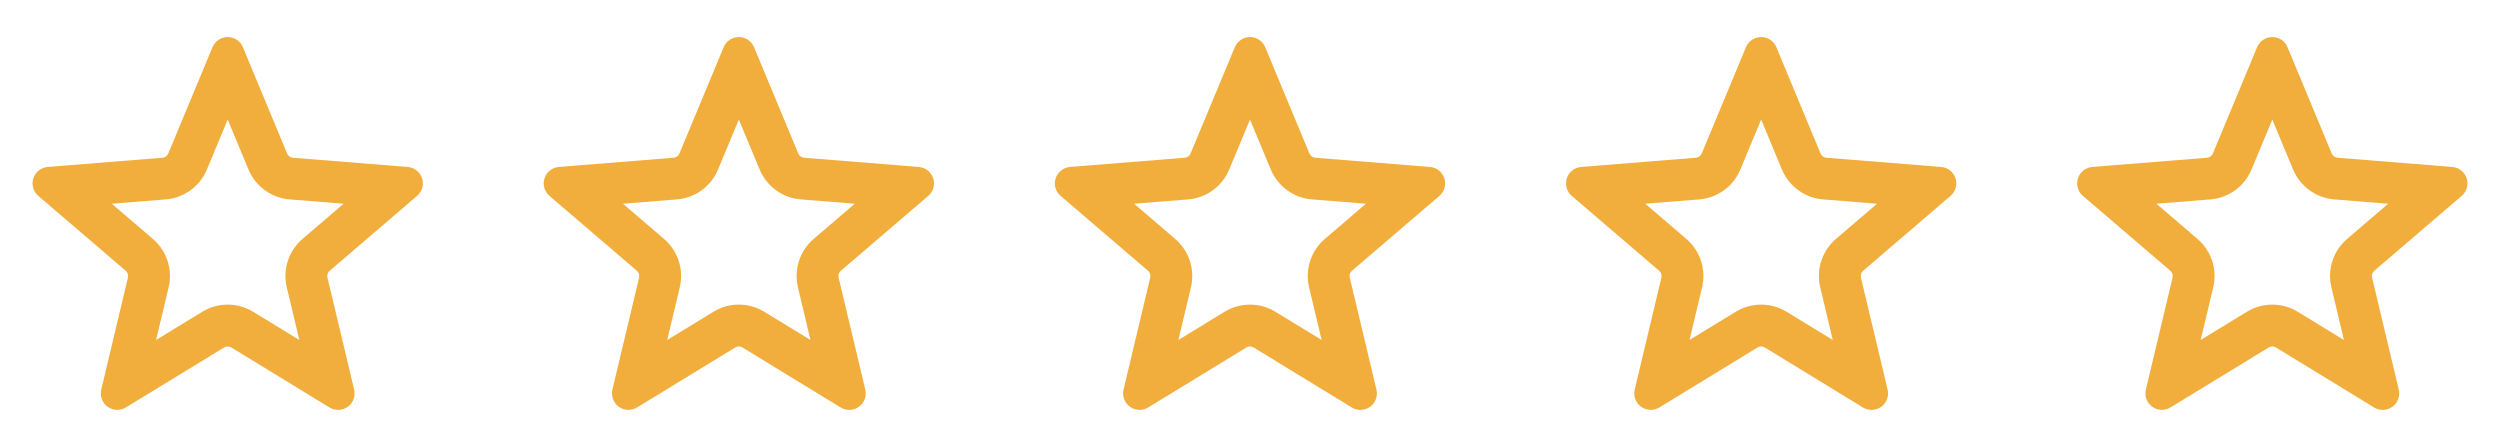
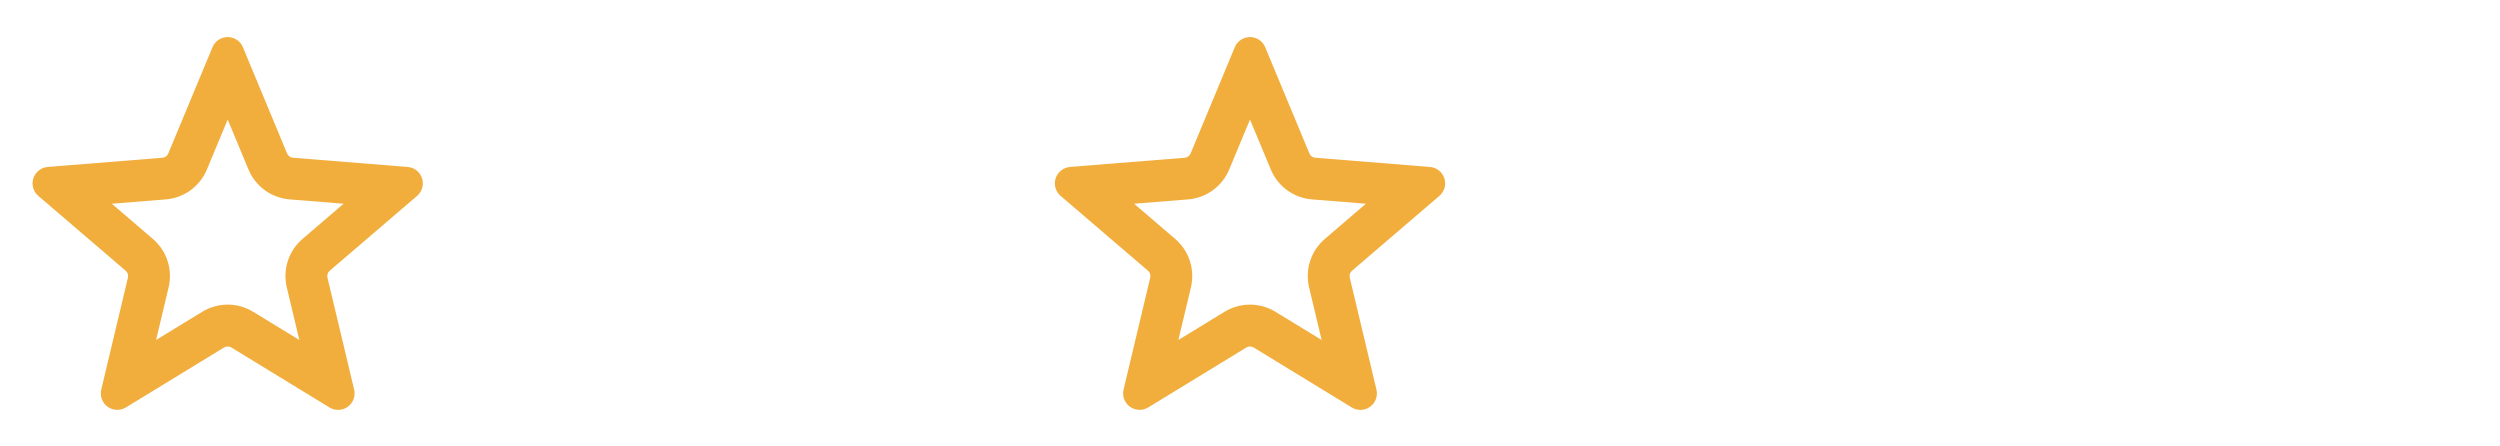
<svg xmlns="http://www.w3.org/2000/svg" width="269" height="48" viewBox="0 0 269 48" fill="none">
  <path fill-rule="evenodd" clip-rule="evenodd" d="M22.067 6.996L22.064 7.005L18.107 16.515C18.054 16.642 17.967 16.752 17.856 16.833C17.745 16.914 17.614 16.962 17.477 16.974L7.208 17.796H7.199L6.914 17.82L5.135 17.964C4.786 17.991 4.452 18.122 4.177 18.339C3.902 18.556 3.697 18.849 3.589 19.183C3.48 19.516 3.473 19.874 3.568 20.211C3.662 20.548 3.855 20.85 4.121 21.078L5.477 22.239L5.696 22.425L5.702 22.431L13.526 29.133C13.63 29.223 13.707 29.339 13.75 29.47C13.792 29.601 13.798 29.74 13.766 29.874L11.378 39.894L11.375 39.903L11.309 40.182L10.895 41.919C10.814 42.26 10.836 42.617 10.957 42.945C11.079 43.273 11.295 43.558 11.578 43.764C11.862 43.969 12.2 44.086 12.549 44.1C12.899 44.114 13.245 44.024 13.544 43.842L15.065 42.912L15.311 42.762L15.32 42.759L24.11 37.389C24.227 37.317 24.362 37.28 24.5 37.28C24.638 37.28 24.773 37.317 24.89 37.389L33.68 42.759L33.689 42.765L33.935 42.915L35.456 43.845C35.755 44.028 36.102 44.118 36.452 44.104C36.802 44.09 37.14 43.972 37.423 43.766C37.707 43.56 37.923 43.275 38.044 42.946C38.166 42.617 38.187 42.26 38.105 41.919L37.691 40.182L37.625 39.903V39.894L35.234 29.874C35.202 29.74 35.208 29.601 35.25 29.47C35.293 29.339 35.37 29.223 35.474 29.133L43.298 22.431L43.304 22.425L43.523 22.239L44.879 21.078C45.145 20.85 45.338 20.548 45.432 20.211C45.527 19.874 45.52 19.516 45.411 19.183C45.303 18.849 45.098 18.556 44.823 18.339C44.548 18.122 44.214 17.991 43.865 17.964L42.086 17.82L41.801 17.796H41.792L31.526 16.974C31.389 16.963 31.257 16.915 31.145 16.834C31.033 16.753 30.946 16.642 30.893 16.515L26.936 7.005L26.933 6.996L26.822 6.729L26.138 5.082C26.004 4.758 25.776 4.481 25.485 4.286C25.193 4.092 24.851 3.988 24.5 3.988C24.149 3.988 23.807 4.092 23.515 4.286C23.224 4.481 22.996 4.758 22.862 5.082L22.178 6.732L22.067 6.996ZM24.5 12.864L22.262 18.24C21.891 19.131 21.281 19.903 20.5 20.471C19.719 21.038 18.796 21.379 17.834 21.456L12.029 21.921L16.451 25.71C17.185 26.338 17.731 27.157 18.03 28.076C18.328 28.995 18.367 29.978 18.143 30.918L16.793 36.582L21.764 33.546C22.588 33.043 23.535 32.777 24.5 32.777C25.465 32.777 26.412 33.043 27.236 33.546L32.207 36.582L30.857 30.915C30.633 29.976 30.673 28.993 30.971 28.075C31.27 27.156 31.816 26.338 32.549 25.71L36.971 21.921L31.166 21.456C30.204 21.379 29.281 21.038 28.5 20.471C27.719 19.903 27.109 19.131 26.738 18.24L24.5 12.864Z" fill="#F1AE3D" />
-   <path fill-rule="evenodd" clip-rule="evenodd" d="M77.067 6.996L77.064 7.005L73.107 16.515C73.054 16.642 72.967 16.752 72.856 16.833C72.745 16.914 72.614 16.962 72.477 16.974L62.208 17.796H62.199L61.914 17.82L60.135 17.964C59.786 17.991 59.452 18.122 59.177 18.339C58.902 18.556 58.697 18.849 58.589 19.183C58.48 19.516 58.473 19.874 58.568 20.211C58.662 20.548 58.855 20.85 59.121 21.078L60.477 22.239L60.696 22.425L60.702 22.431L68.526 29.133C68.63 29.223 68.707 29.339 68.75 29.47C68.792 29.601 68.798 29.74 68.766 29.874L66.378 39.894L66.375 39.903L66.309 40.182L65.895 41.919C65.814 42.26 65.836 42.617 65.957 42.945C66.079 43.273 66.295 43.558 66.578 43.764C66.862 43.969 67.2 44.086 67.549 44.1C67.899 44.114 68.245 44.024 68.544 43.842L70.065 42.912L70.311 42.762L70.32 42.759L79.11 37.389C79.228 37.317 79.362 37.28 79.5 37.28C79.638 37.28 79.772 37.317 79.89 37.389L88.68 42.759L88.689 42.765L88.935 42.915L90.456 43.845C90.755 44.028 91.102 44.118 91.452 44.104C91.802 44.09 92.14 43.972 92.424 43.766C92.707 43.56 92.923 43.275 93.044 42.946C93.166 42.617 93.187 42.26 93.105 41.919L92.691 40.182L92.625 39.903V39.894L90.234 29.874C90.202 29.74 90.208 29.601 90.25 29.47C90.293 29.339 90.37 29.223 90.474 29.133L98.298 22.431L98.304 22.425L98.523 22.239L99.879 21.078C100.145 20.85 100.338 20.548 100.432 20.211C100.527 19.874 100.52 19.516 100.411 19.183C100.303 18.849 100.098 18.556 99.823 18.339C99.548 18.122 99.214 17.991 98.865 17.964L97.086 17.82L96.801 17.796H96.792L86.526 16.974C86.388 16.963 86.257 16.915 86.145 16.834C86.033 16.753 85.946 16.642 85.893 16.515L81.936 7.005L81.933 6.996L81.822 6.729L81.138 5.082C81.004 4.758 80.776 4.481 80.485 4.286C80.193 4.092 79.851 3.988 79.5 3.988C79.149 3.988 78.807 4.092 78.515 4.286C78.224 4.481 77.996 4.758 77.862 5.082L77.178 6.732L77.067 6.996ZM79.5 12.864L77.262 18.24C76.891 19.131 76.281 19.903 75.5 20.471C74.719 21.038 73.796 21.379 72.834 21.456L67.029 21.921L71.451 25.71C72.185 26.338 72.731 27.157 73.03 28.076C73.328 28.995 73.368 29.978 73.143 30.918L71.793 36.582L76.764 33.546C77.588 33.043 78.535 32.777 79.5 32.777C80.465 32.777 81.412 33.043 82.236 33.546L87.207 36.582L85.857 30.915C85.633 29.976 85.673 28.993 85.971 28.075C86.27 27.156 86.816 26.338 87.549 25.71L91.971 21.921L86.166 21.456C85.204 21.379 84.281 21.038 83.5 20.471C82.719 19.903 82.109 19.131 81.738 18.24L79.5 12.864Z" fill="#F1AE3D" />
  <path fill-rule="evenodd" clip-rule="evenodd" d="M132.067 6.996L132.064 7.005L128.107 16.515C128.054 16.642 127.967 16.752 127.856 16.833C127.745 16.914 127.614 16.962 127.477 16.974L117.208 17.796H117.199L116.914 17.82L115.135 17.964C114.786 17.991 114.452 18.122 114.177 18.339C113.902 18.556 113.697 18.849 113.589 19.183C113.48 19.516 113.473 19.874 113.568 20.211C113.662 20.548 113.855 20.85 114.121 21.078L115.477 22.239L115.696 22.425L115.702 22.431L123.526 29.133C123.63 29.223 123.707 29.339 123.75 29.47C123.792 29.601 123.798 29.74 123.766 29.874L121.378 39.894L121.375 39.903L121.309 40.182L120.895 41.919C120.814 42.26 120.836 42.617 120.957 42.945C121.079 43.273 121.295 43.558 121.578 43.764C121.862 43.969 122.2 44.086 122.549 44.1C122.899 44.114 123.245 44.024 123.544 43.842L125.065 42.912L125.311 42.762L125.32 42.759L134.11 37.389C134.228 37.317 134.362 37.28 134.5 37.28C134.638 37.28 134.772 37.317 134.89 37.389L143.68 42.759L143.689 42.765L143.935 42.915L145.456 43.845C145.755 44.028 146.101 44.118 146.452 44.104C146.802 44.09 147.14 43.972 147.423 43.766C147.707 43.56 147.923 43.275 148.044 42.946C148.166 42.617 148.187 42.26 148.105 41.919L147.691 40.182L147.625 39.903V39.894L145.234 29.874C145.202 29.74 145.208 29.601 145.25 29.47C145.293 29.339 145.37 29.223 145.474 29.133L153.298 22.431L153.304 22.425L153.523 22.239L154.879 21.078C155.145 20.85 155.338 20.548 155.432 20.211C155.527 19.874 155.52 19.516 155.411 19.183C155.303 18.849 155.098 18.556 154.823 18.339C154.548 18.122 154.214 17.991 153.865 17.964L152.086 17.82L151.801 17.796H151.792L141.526 16.974C141.388 16.963 141.257 16.915 141.145 16.834C141.033 16.753 140.946 16.642 140.893 16.515L136.936 7.005L136.933 6.996L136.822 6.729L136.138 5.082C136.004 4.758 135.777 4.481 135.485 4.286C135.193 4.092 134.851 3.988 134.5 3.988C134.149 3.988 133.807 4.092 133.515 4.286C133.223 4.481 132.996 4.758 132.862 5.082L132.178 6.732L132.067 6.996ZM134.5 12.864L132.262 18.24C131.891 19.131 131.281 19.903 130.5 20.471C129.719 21.038 128.796 21.379 127.834 21.456L122.029 21.921L126.451 25.71C127.185 26.338 127.731 27.157 128.03 28.076C128.328 28.995 128.367 29.978 128.143 30.918L126.793 36.582L131.764 33.546C132.588 33.043 133.535 32.777 134.5 32.777C135.465 32.777 136.412 33.043 137.236 33.546L142.207 36.582L140.857 30.915C140.633 29.976 140.673 28.993 140.971 28.075C141.27 27.156 141.816 26.338 142.549 25.71L146.971 21.921L141.166 21.456C140.204 21.379 139.281 21.038 138.5 20.471C137.719 19.903 137.109 19.131 136.738 18.24L134.5 12.864Z" fill="#F1AE3D" />
-   <path fill-rule="evenodd" clip-rule="evenodd" d="M187.067 6.996L187.064 7.005L183.107 16.515C183.054 16.642 182.967 16.752 182.856 16.833C182.745 16.914 182.614 16.962 182.477 16.974L172.208 17.796H172.199L171.914 17.82L170.135 17.964C169.786 17.991 169.452 18.122 169.177 18.339C168.902 18.556 168.697 18.849 168.589 19.183C168.48 19.516 168.473 19.874 168.568 20.211C168.662 20.548 168.855 20.85 169.121 21.078L170.477 22.239L170.696 22.425L170.702 22.431L178.526 29.133C178.63 29.223 178.707 29.339 178.75 29.47C178.792 29.601 178.798 29.74 178.766 29.874L176.378 39.894L176.375 39.903L176.309 40.182L175.895 41.919C175.814 42.26 175.836 42.617 175.957 42.945C176.079 43.273 176.295 43.558 176.578 43.764C176.862 43.969 177.2 44.086 177.549 44.1C177.899 44.114 178.245 44.024 178.544 43.842L180.065 42.912L180.311 42.762L180.32 42.759L189.11 37.389C189.228 37.317 189.362 37.28 189.5 37.28C189.638 37.28 189.772 37.317 189.89 37.389L198.68 42.759L198.689 42.765L198.935 42.915L200.456 43.845C200.755 44.028 201.101 44.118 201.452 44.104C201.802 44.09 202.14 43.972 202.423 43.766C202.707 43.56 202.923 43.275 203.044 42.946C203.166 42.617 203.187 42.26 203.105 41.919L202.691 40.182L202.625 39.903V39.894L200.234 29.874C200.202 29.74 200.208 29.601 200.25 29.47C200.293 29.339 200.37 29.223 200.474 29.133L208.298 22.431L208.304 22.425L208.523 22.239L209.879 21.078C210.145 20.85 210.338 20.548 210.432 20.211C210.527 19.874 210.52 19.516 210.411 19.183C210.303 18.849 210.098 18.556 209.823 18.339C209.548 18.122 209.214 17.991 208.865 17.964L207.086 17.82L206.801 17.796H206.792L196.526 16.974C196.388 16.963 196.257 16.915 196.145 16.834C196.033 16.753 195.946 16.642 195.893 16.515L191.936 7.005L191.933 6.996L191.822 6.729L191.138 5.082C191.004 4.758 190.777 4.481 190.485 4.286C190.193 4.092 189.851 3.988 189.5 3.988C189.149 3.988 188.807 4.092 188.515 4.286C188.223 4.481 187.996 4.758 187.862 5.082L187.178 6.732L187.067 6.996ZM189.5 12.864L187.262 18.24C186.891 19.131 186.281 19.903 185.5 20.471C184.719 21.038 183.796 21.379 182.834 21.456L177.029 21.921L181.451 25.71C182.185 26.338 182.731 27.157 183.03 28.076C183.328 28.995 183.367 29.978 183.143 30.918L181.793 36.582L186.764 33.546C187.588 33.043 188.535 32.777 189.5 32.777C190.465 32.777 191.412 33.043 192.236 33.546L197.207 36.582L195.857 30.915C195.633 29.976 195.673 28.993 195.971 28.075C196.27 27.156 196.816 26.338 197.549 25.71L201.971 21.921L196.166 21.456C195.204 21.379 194.281 21.038 193.5 20.471C192.719 19.903 192.109 19.131 191.738 18.24L189.5 12.864Z" fill="#F1AE3D" />
-   <path fill-rule="evenodd" clip-rule="evenodd" d="M242.067 6.996L242.064 7.005L238.107 16.515C238.054 16.642 237.967 16.752 237.856 16.833C237.745 16.914 237.614 16.962 237.477 16.974L227.208 17.796H227.199L226.914 17.82L225.135 17.964C224.786 17.991 224.452 18.122 224.177 18.339C223.902 18.556 223.697 18.849 223.589 19.183C223.48 19.516 223.473 19.874 223.568 20.211C223.662 20.548 223.855 20.85 224.121 21.078L225.477 22.239L225.696 22.425L225.702 22.431L233.526 29.133C233.63 29.223 233.707 29.339 233.75 29.47C233.792 29.601 233.798 29.74 233.766 29.874L231.378 39.894L231.375 39.903L231.309 40.182L230.895 41.919C230.814 42.26 230.836 42.617 230.957 42.945C231.079 43.273 231.295 43.558 231.578 43.764C231.862 43.969 232.2 44.086 232.549 44.1C232.899 44.114 233.245 44.024 233.544 43.842L235.065 42.912L235.311 42.762L235.32 42.759L244.11 37.389C244.228 37.317 244.362 37.28 244.5 37.28C244.638 37.28 244.772 37.317 244.89 37.389L253.68 42.759L253.689 42.765L253.935 42.915L255.456 43.845C255.755 44.028 256.101 44.118 256.452 44.104C256.802 44.09 257.14 43.972 257.423 43.766C257.707 43.56 257.923 43.275 258.044 42.946C258.166 42.617 258.187 42.26 258.105 41.919L257.691 40.182L257.625 39.903V39.894L255.234 29.874C255.202 29.74 255.208 29.601 255.25 29.47C255.293 29.339 255.37 29.223 255.474 29.133L263.298 22.431L263.304 22.425L263.523 22.239L264.879 21.078C265.145 20.85 265.338 20.548 265.432 20.211C265.527 19.874 265.52 19.516 265.411 19.183C265.303 18.849 265.098 18.556 264.823 18.339C264.548 18.122 264.214 17.991 263.865 17.964L262.086 17.82L261.801 17.796H261.792L251.526 16.974C251.388 16.963 251.257 16.915 251.145 16.834C251.033 16.753 250.946 16.642 250.893 16.515L246.936 7.005L246.933 6.996L246.822 6.729L246.138 5.082C246.004 4.758 245.777 4.481 245.485 4.286C245.193 4.092 244.851 3.988 244.5 3.988C244.149 3.988 243.807 4.092 243.515 4.286C243.223 4.481 242.996 4.758 242.862 5.082L242.178 6.732L242.067 6.996ZM244.5 12.864L242.262 18.24C241.891 19.131 241.281 19.903 240.5 20.471C239.719 21.038 238.796 21.379 237.834 21.456L232.029 21.921L236.451 25.71C237.185 26.338 237.731 27.157 238.03 28.076C238.328 28.995 238.367 29.978 238.143 30.918L236.793 36.582L241.764 33.546C242.588 33.043 243.535 32.777 244.5 32.777C245.465 32.777 246.412 33.043 247.236 33.546L252.207 36.582L250.857 30.915C250.633 29.976 250.673 28.993 250.971 28.075C251.27 27.156 251.816 26.338 252.549 25.71L256.971 21.921L251.166 21.456C250.204 21.379 249.281 21.038 248.5 20.471C247.719 19.903 247.109 19.131 246.738 18.24L244.5 12.864Z" fill="#F1AE3D" />
</svg>